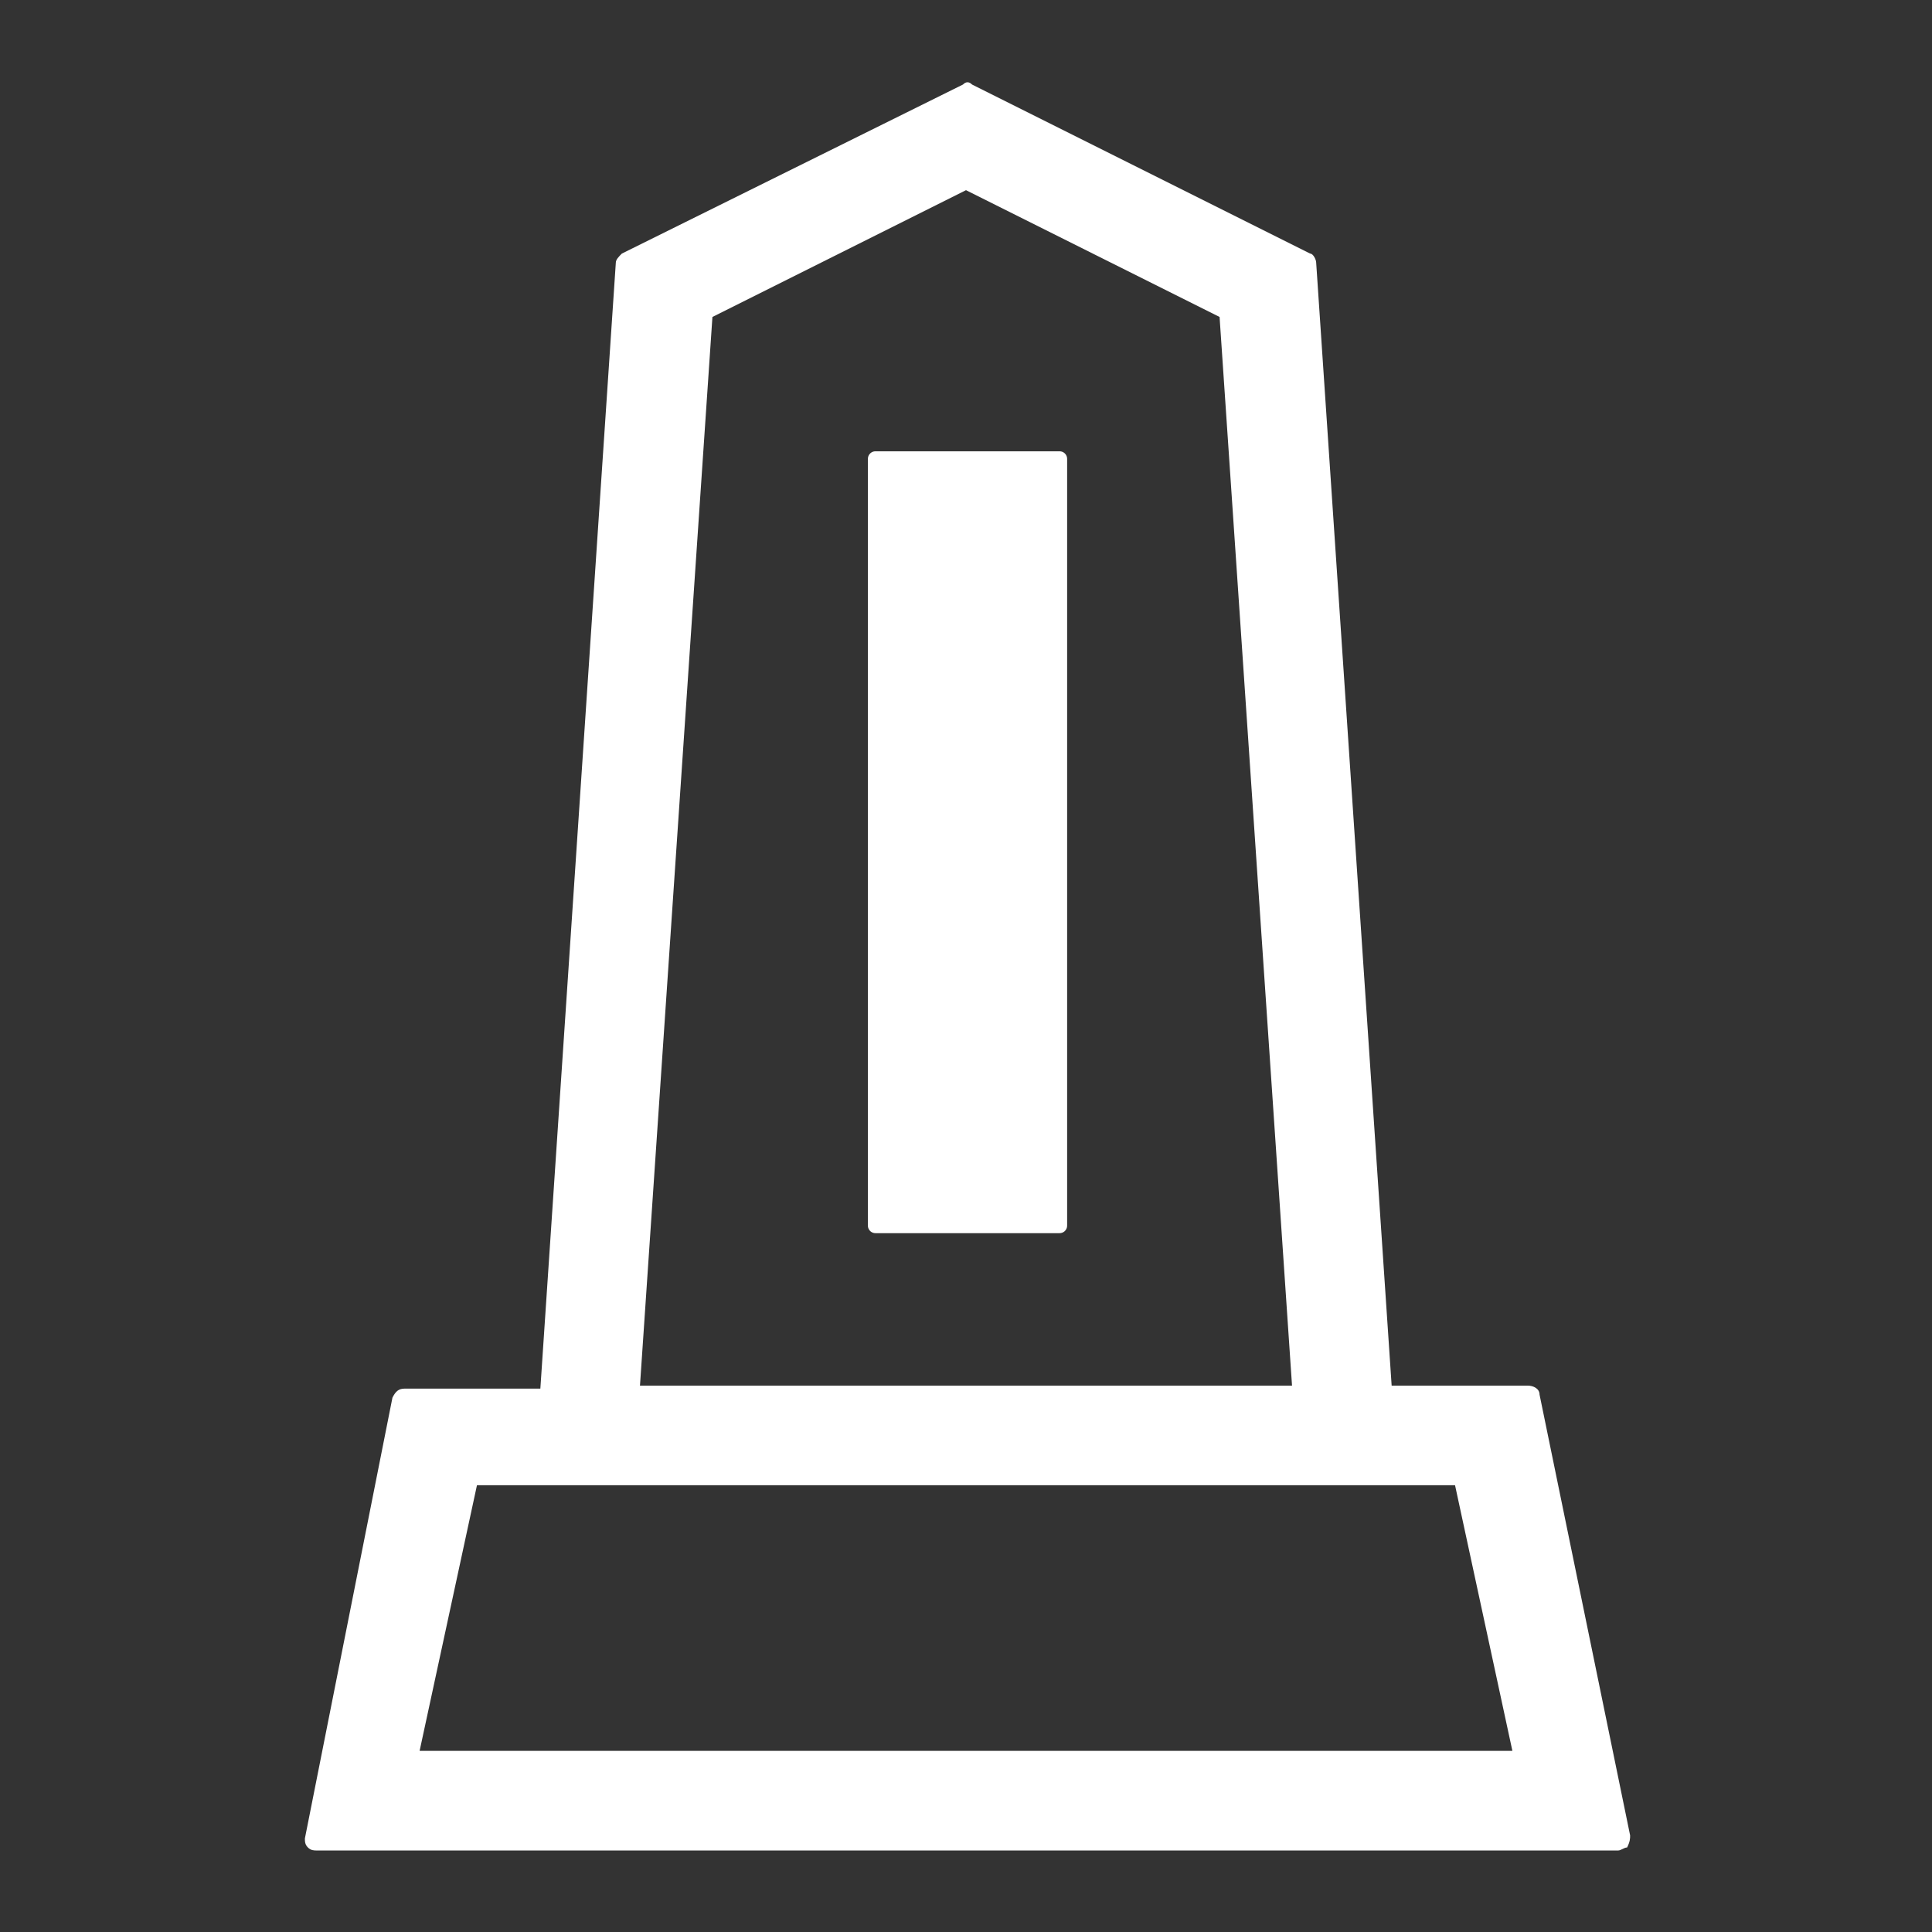
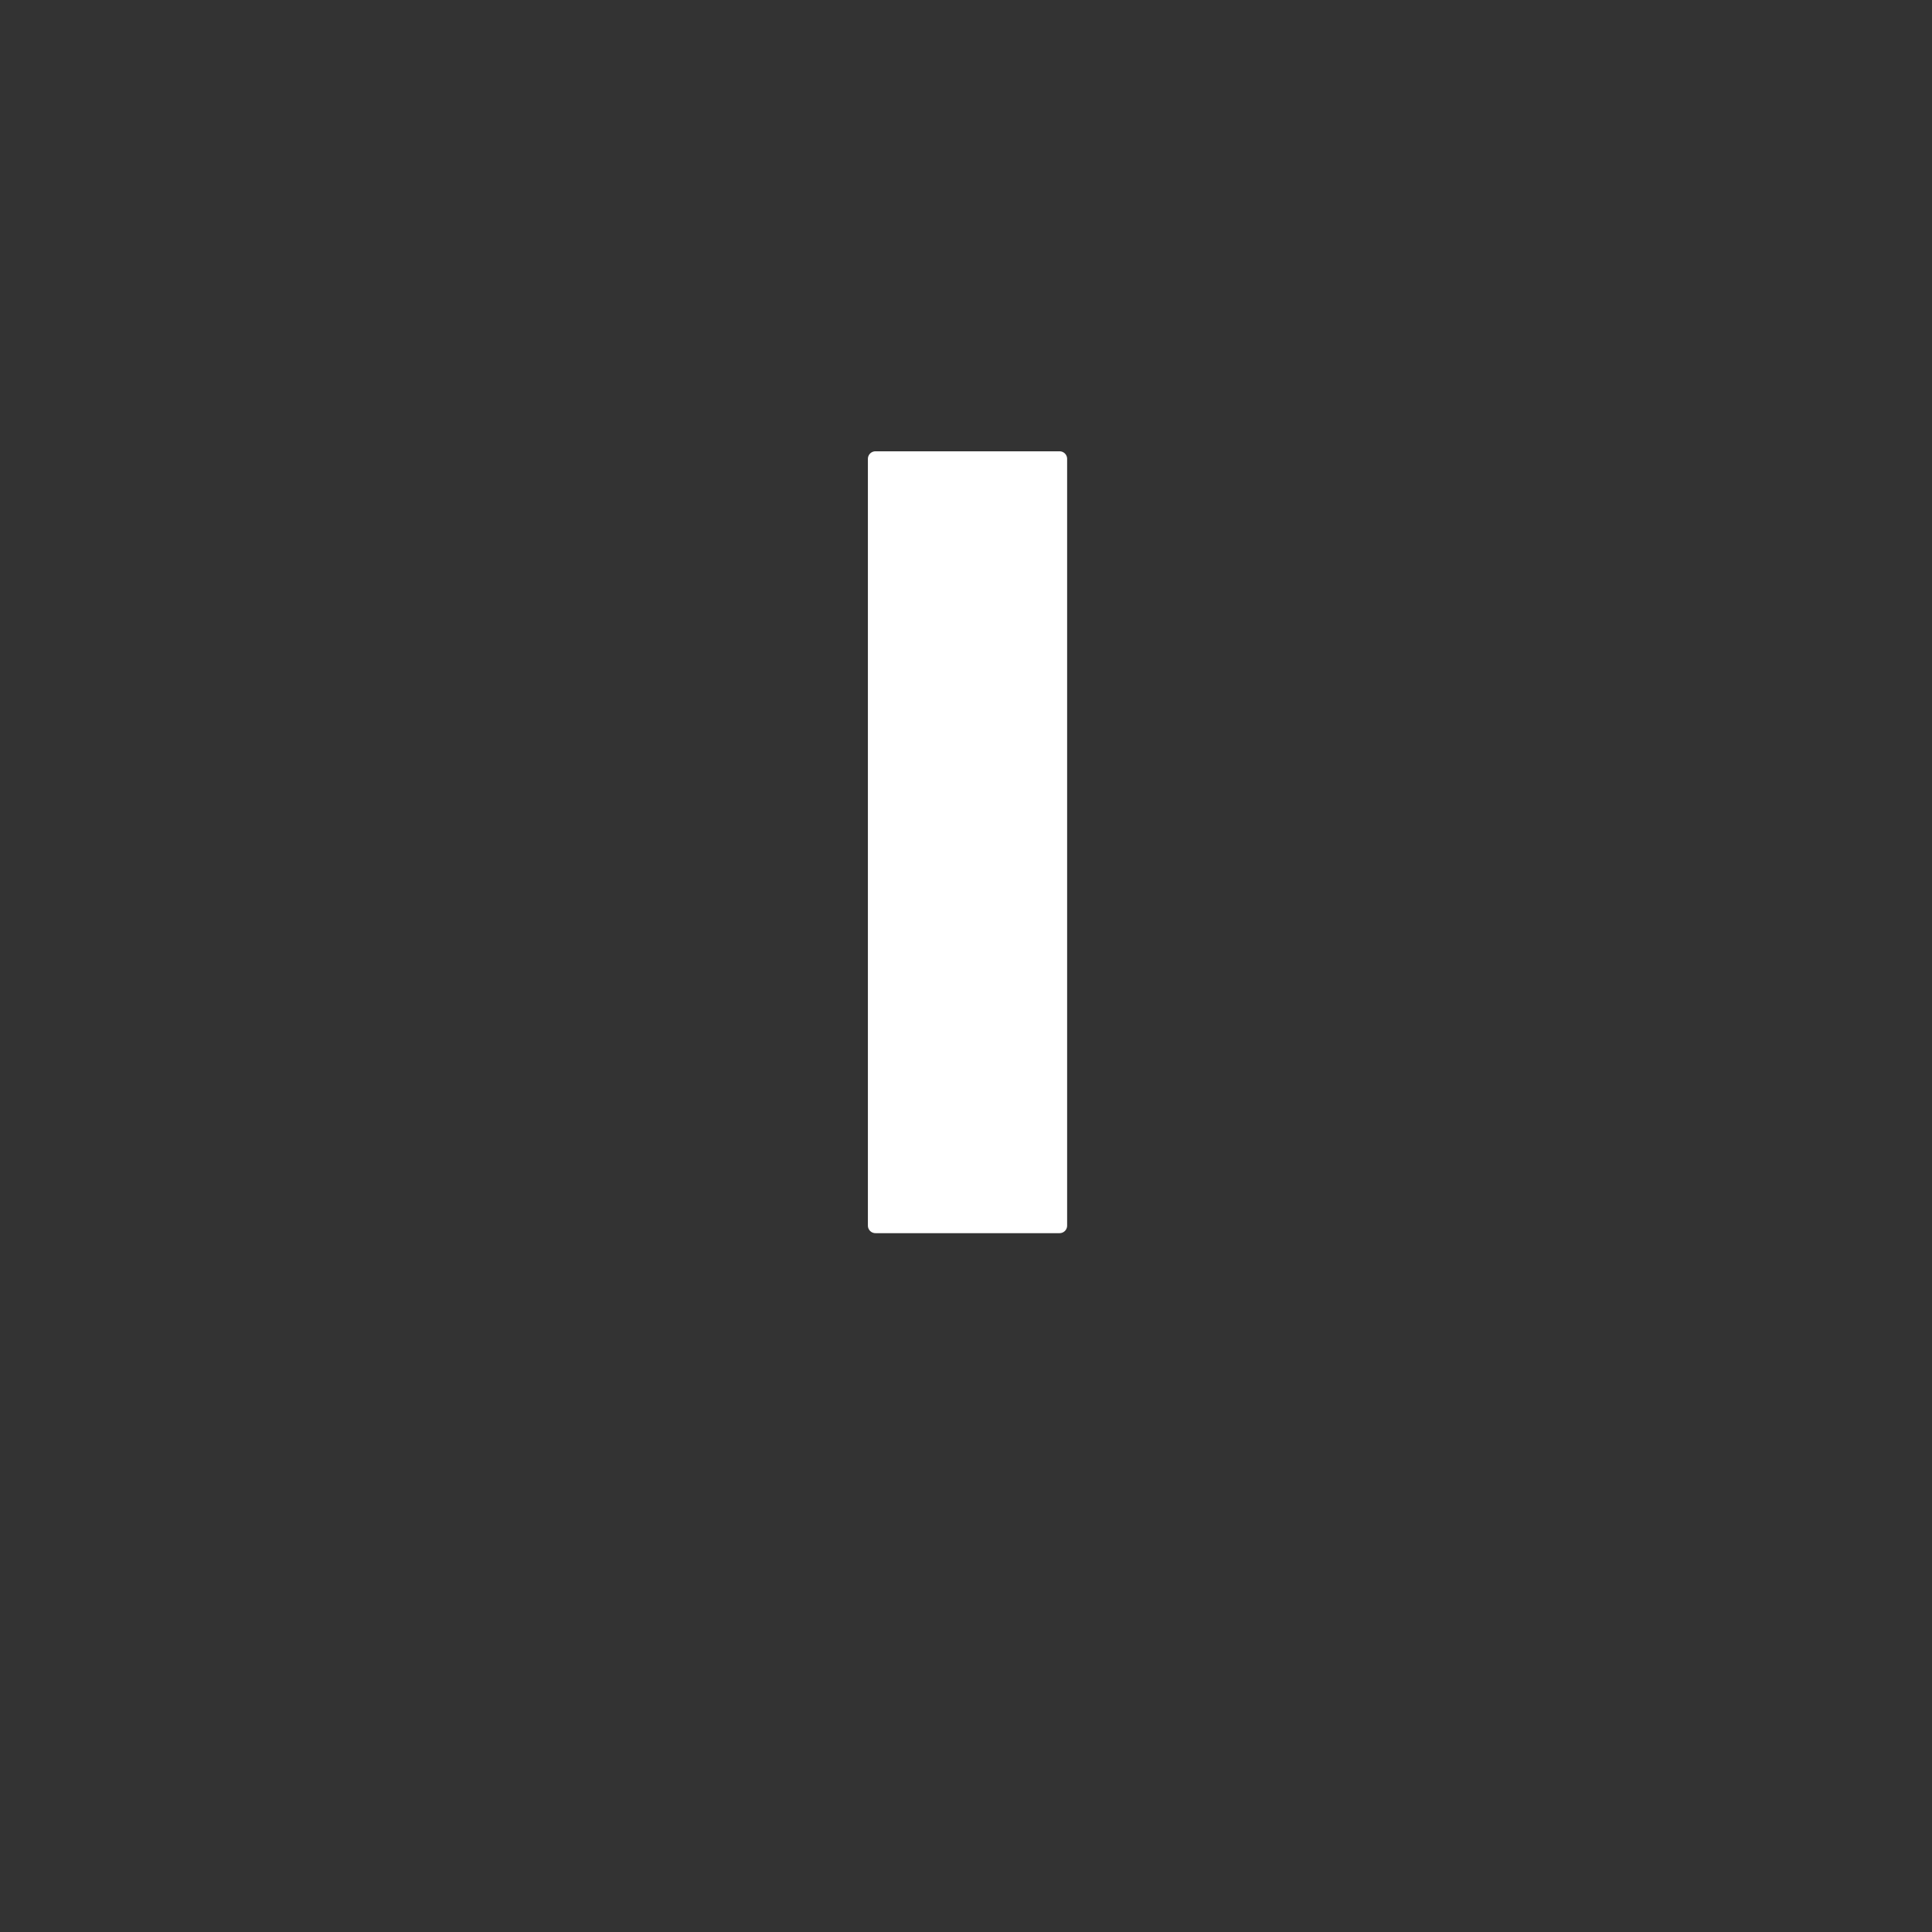
<svg xmlns="http://www.w3.org/2000/svg" version="1.1" id="レイヤー_1" x="0px" y="0px" viewBox="0 0 64 64" style="enable-background:new 0 0 64 64;" xml:space="preserve">
  <rect x="0" y="0" width="64" height="64" fill="#333333" stroke="none" />
  <style type="text/css">
	.st0{fill:none;}
	.st1{fill:#FFFFFF;}
	.st2{fill:#FFFFFF;stroke:#FFFFFF;stroke-width:0.5;stroke-linejoin:round;stroke-miterlimit:10;}
</style>
  <g>
-     <polygon class="st0" points="15.8,49.2 13.9,58 50.1,58 48.2,49.2  " />
-     <polygon class="st0" points="42.8,45.9 40.4,10.5 32,6.3 23.6,10.5 21.2,45.9  " />
-     <path class="st1" d="M51,46.2c0-0.2-0.2-0.3-0.4-0.3h-4.5L43.6,8.7c0-0.1-0.1-0.3-0.2-0.3L32.2,2.8c-0.1-0.1-0.2-0.1-0.3,0   L20.6,8.4c-0.1,0.1-0.2,0.2-0.2,0.3l-2.5,37.3h-4.5c-0.2,0-0.3,0.1-0.4,0.3l-2.9,14.6c0,0.1,0,0.2,0.1,0.3c0.1,0.1,0.2,0.1,0.3,0.1   h43.1c0.1,0,0.2-0.1,0.3-0.1C54,61,54,60.9,54,60.8L51,46.2z M32,6.3l8.4,4.2l2.4,35.4H21.2l2.4-35.4L32,6.3z M13.9,58l1.9-8.8   h32.4l1.9,8.8H13.9z" />
-   </g>
+     </g>
  <rect x="29" y="15.2" class="st2" width="6.1" height="25.4" />
</svg>